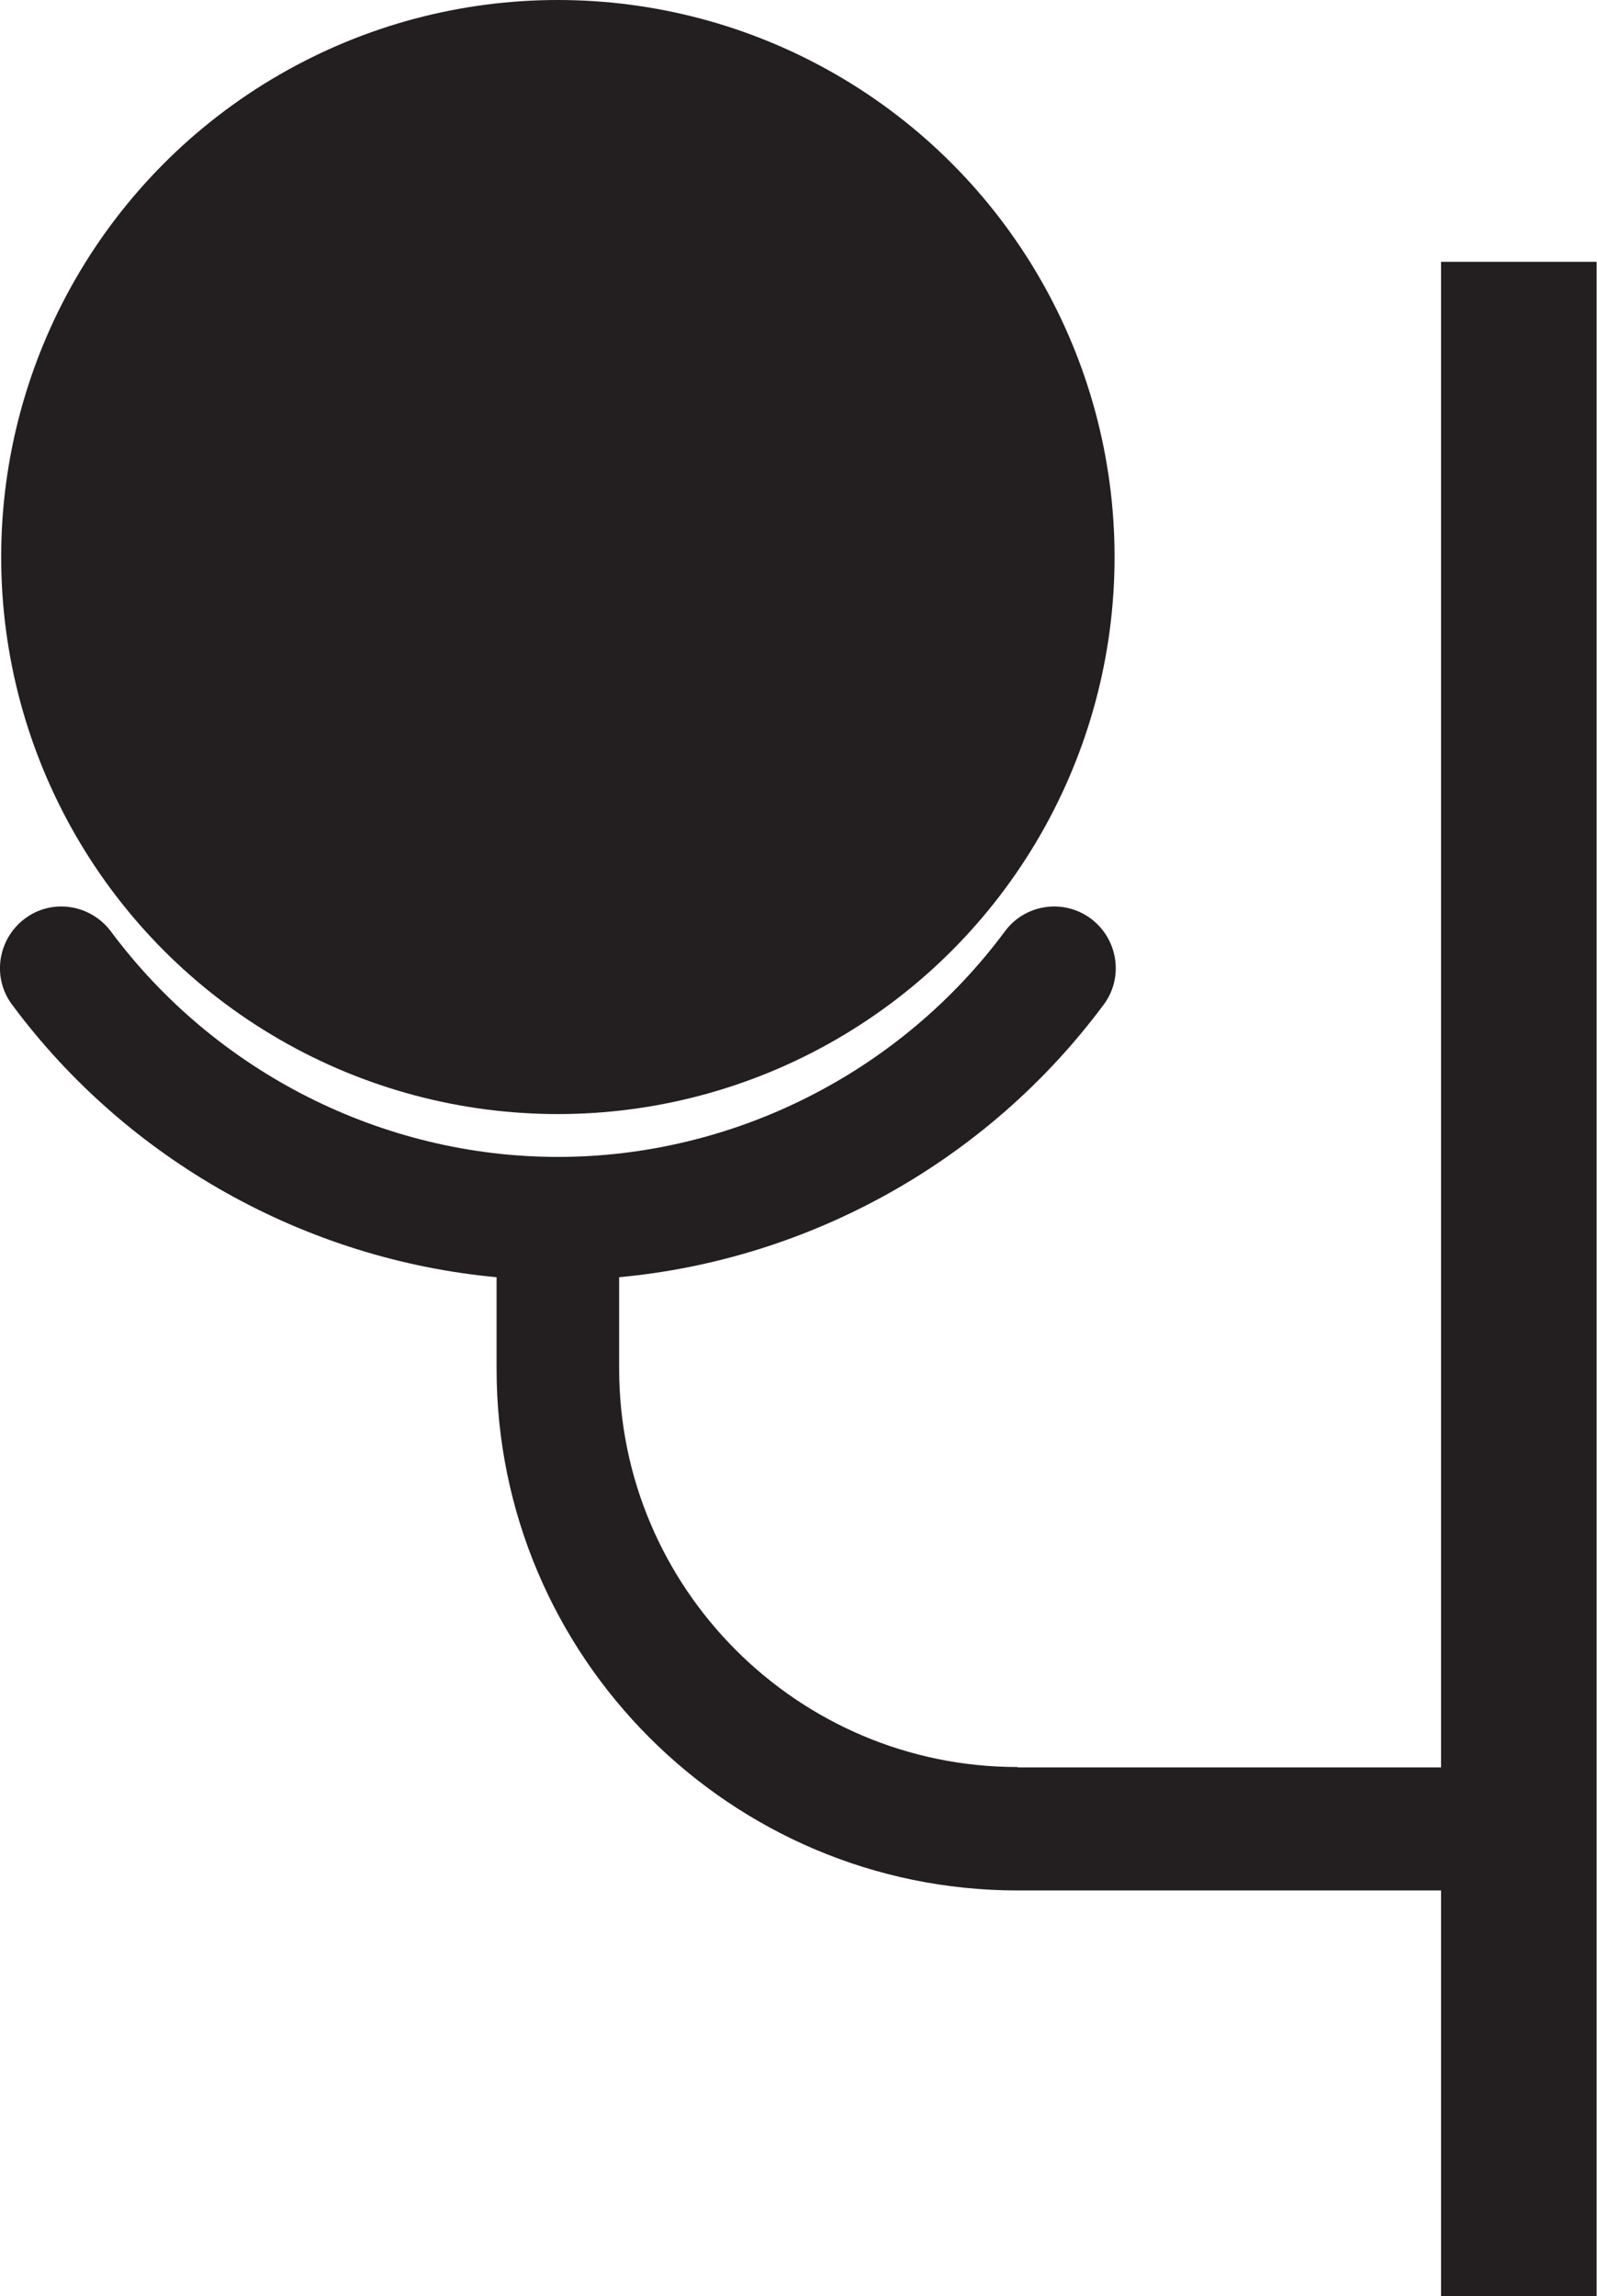
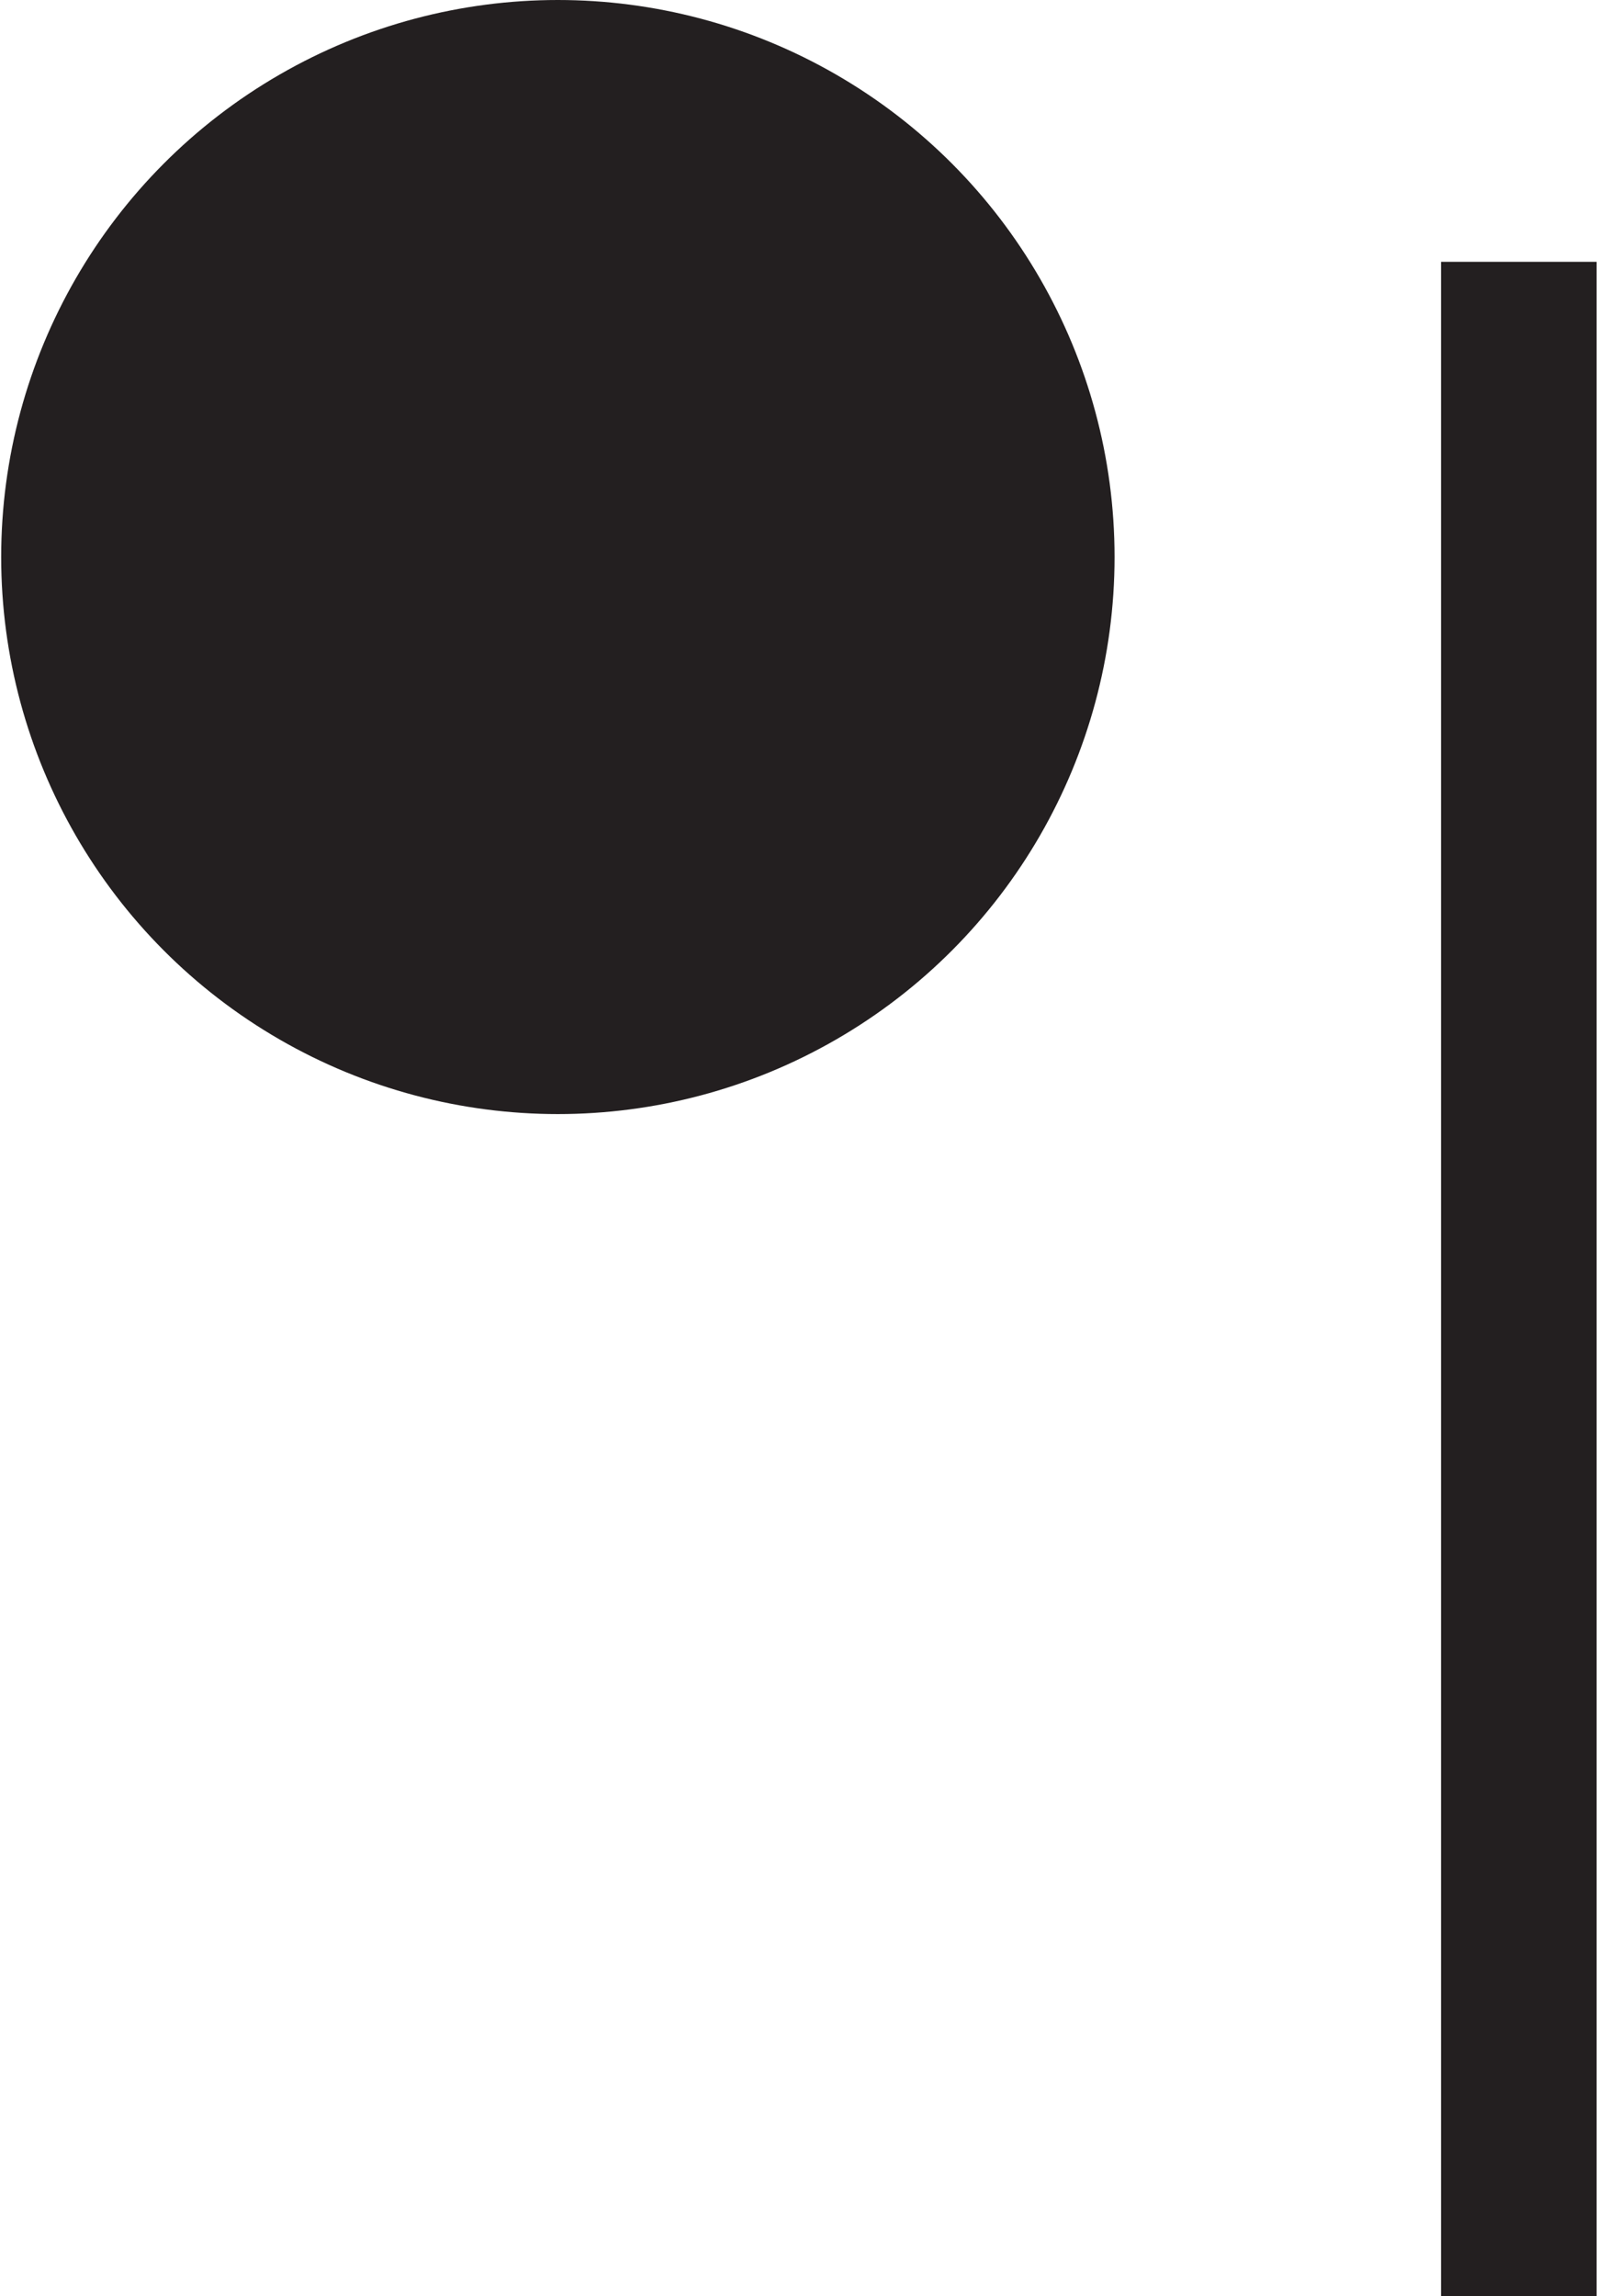
<svg xmlns="http://www.w3.org/2000/svg" id="Layer_1" viewBox="0 0 40.65 58.41">
  <defs>
    <style>
      .cls-1 {
        fill: #231f20;
      }
    </style>
  </defs>
  <circle class="cls-1" cx="14.2" cy="14.17" r="14.17" />
-   <path class="cls-1" d="M25.9,44.95c-5.59,0-10.14-4.55-10.14-10.13v-2.33c4.86-.45,9.38-2.96,12.33-6.93.52-.69.37-1.67-.32-2.19-.7-.52-1.68-.37-2.19.32-2.67,3.6-6.92,5.74-11.38,5.74s-8.71-2.15-11.38-5.74c-.52-.69-1.5-.84-2.19-.32-.69.52-.84,1.5-.32,2.19,2.94,3.96,7.47,6.48,12.33,6.93v2.33c0,7.32,5.95,13.27,13.27,13.27h10.78v-3.13h-10.78Z" />
  <rect class="cls-1" x="36.68" y="6.66" width="3.96" height="51.75" />
</svg>